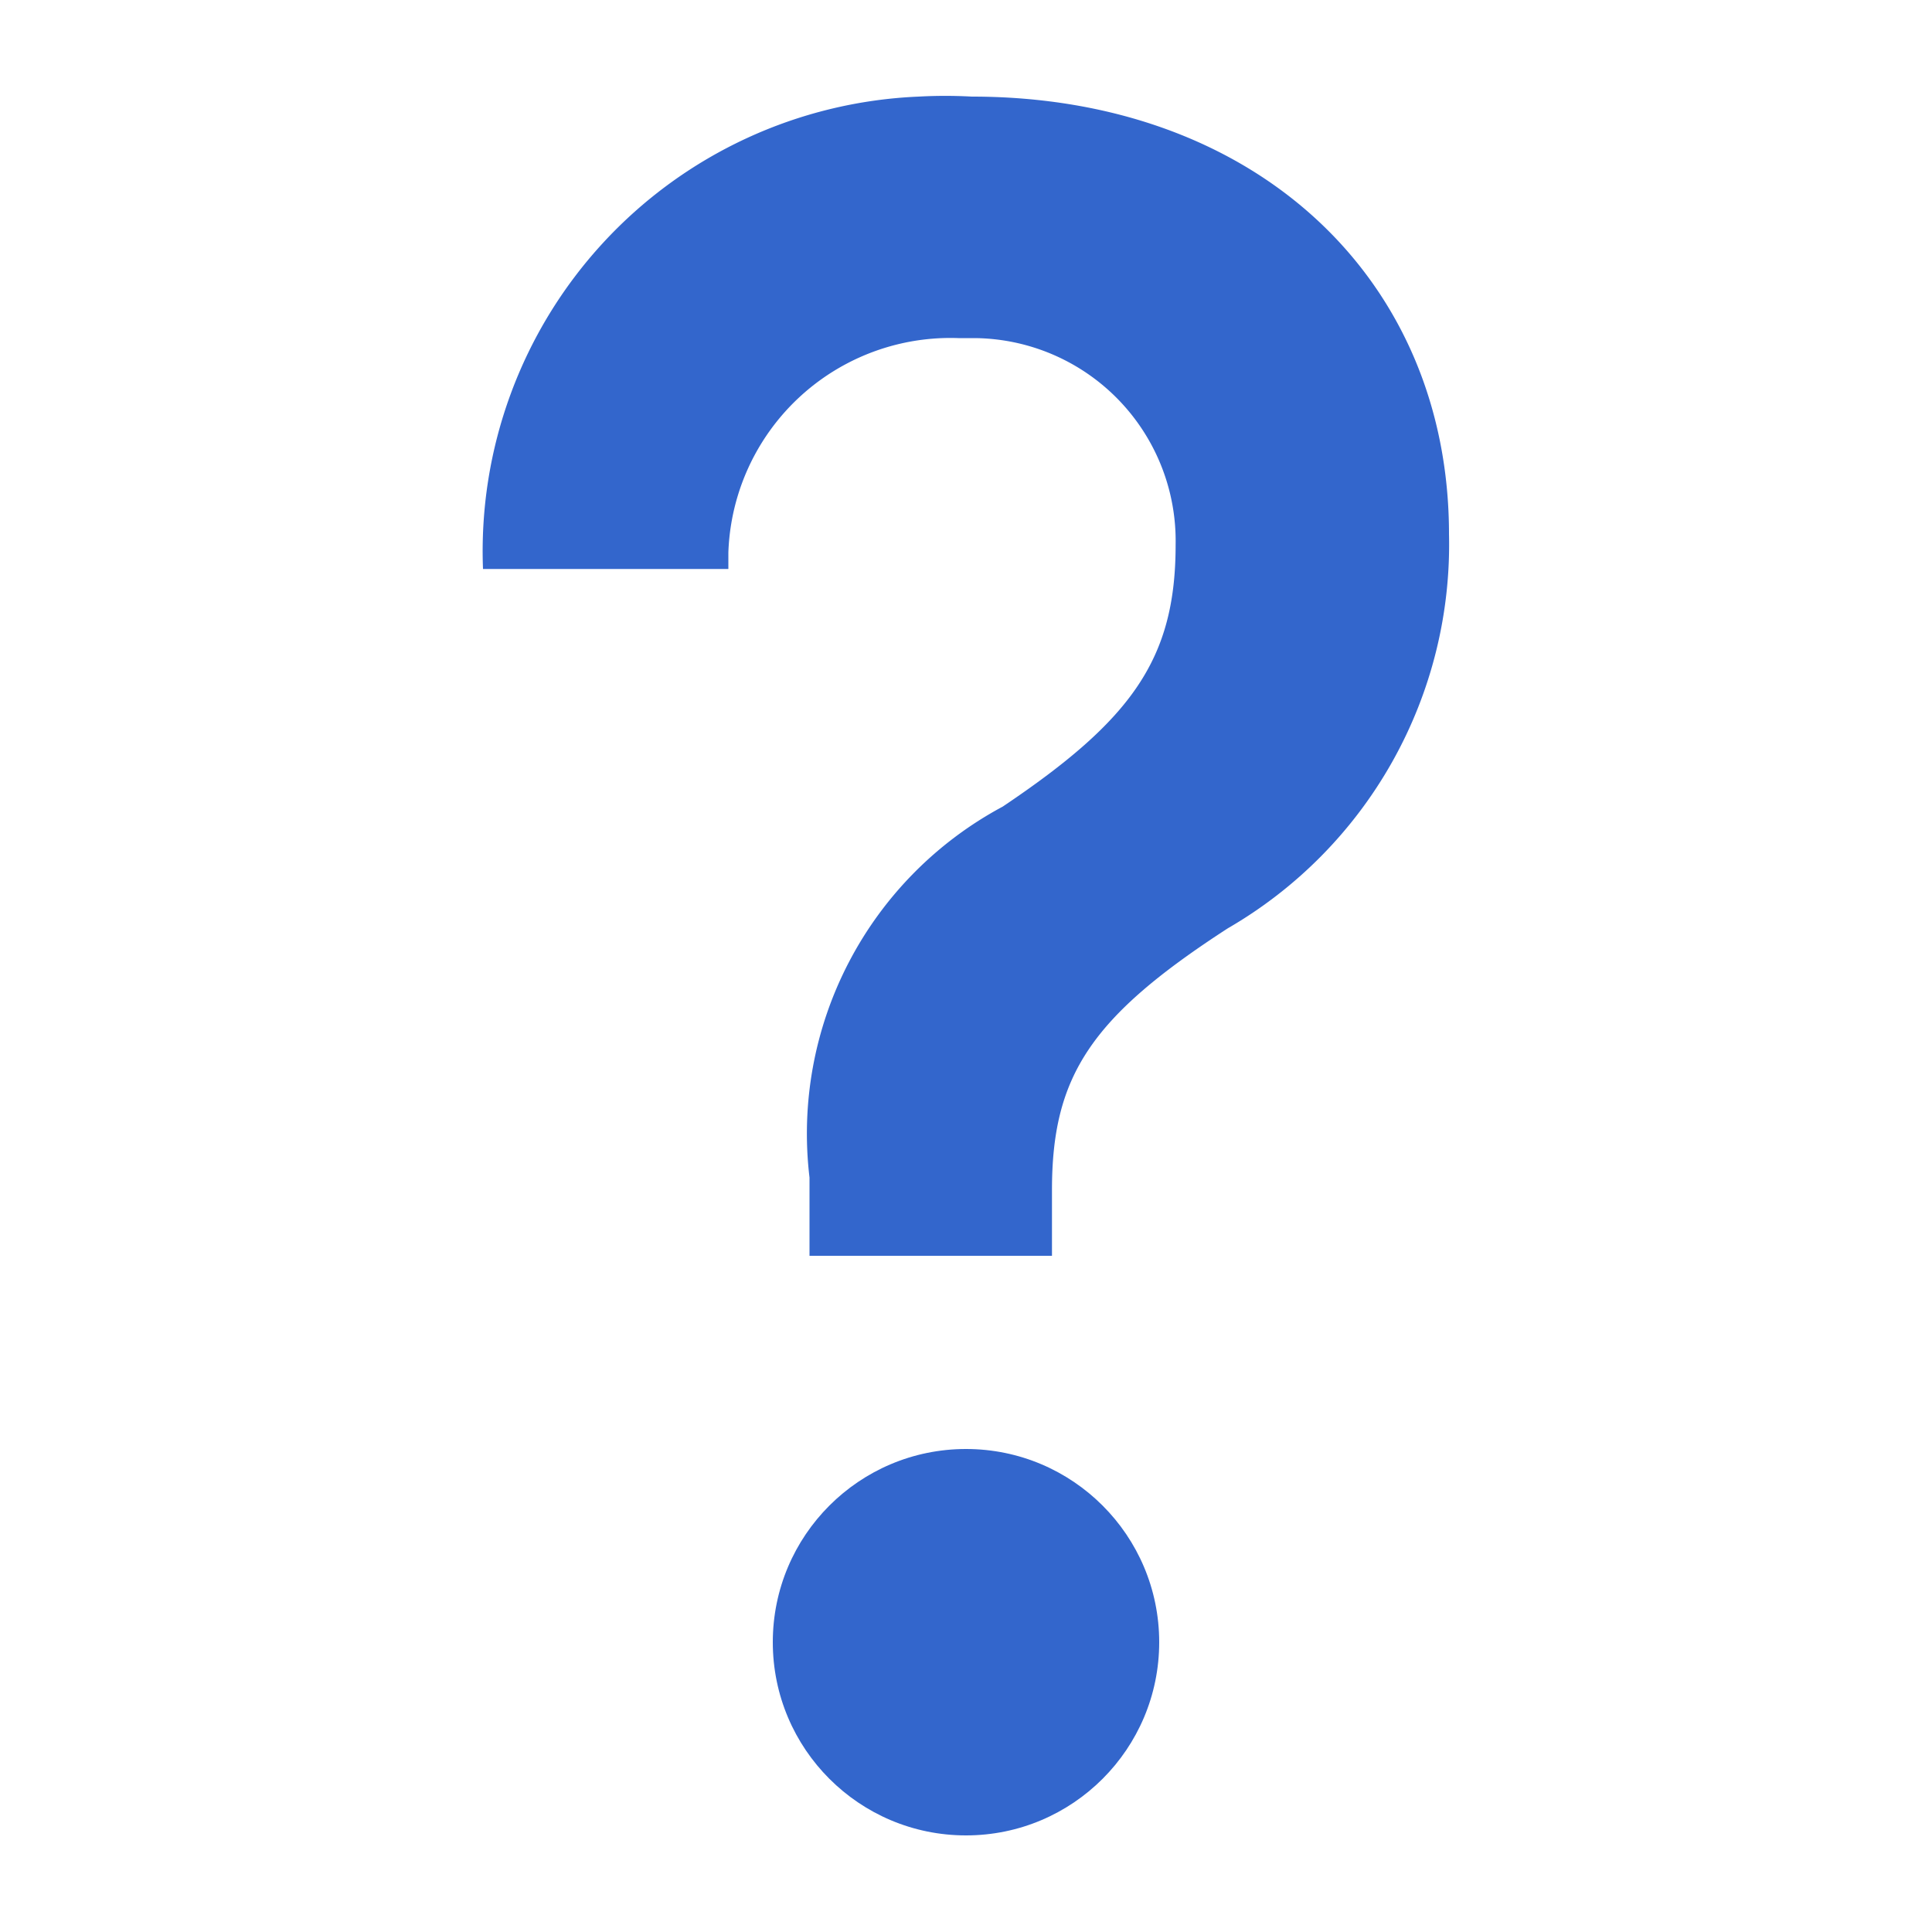
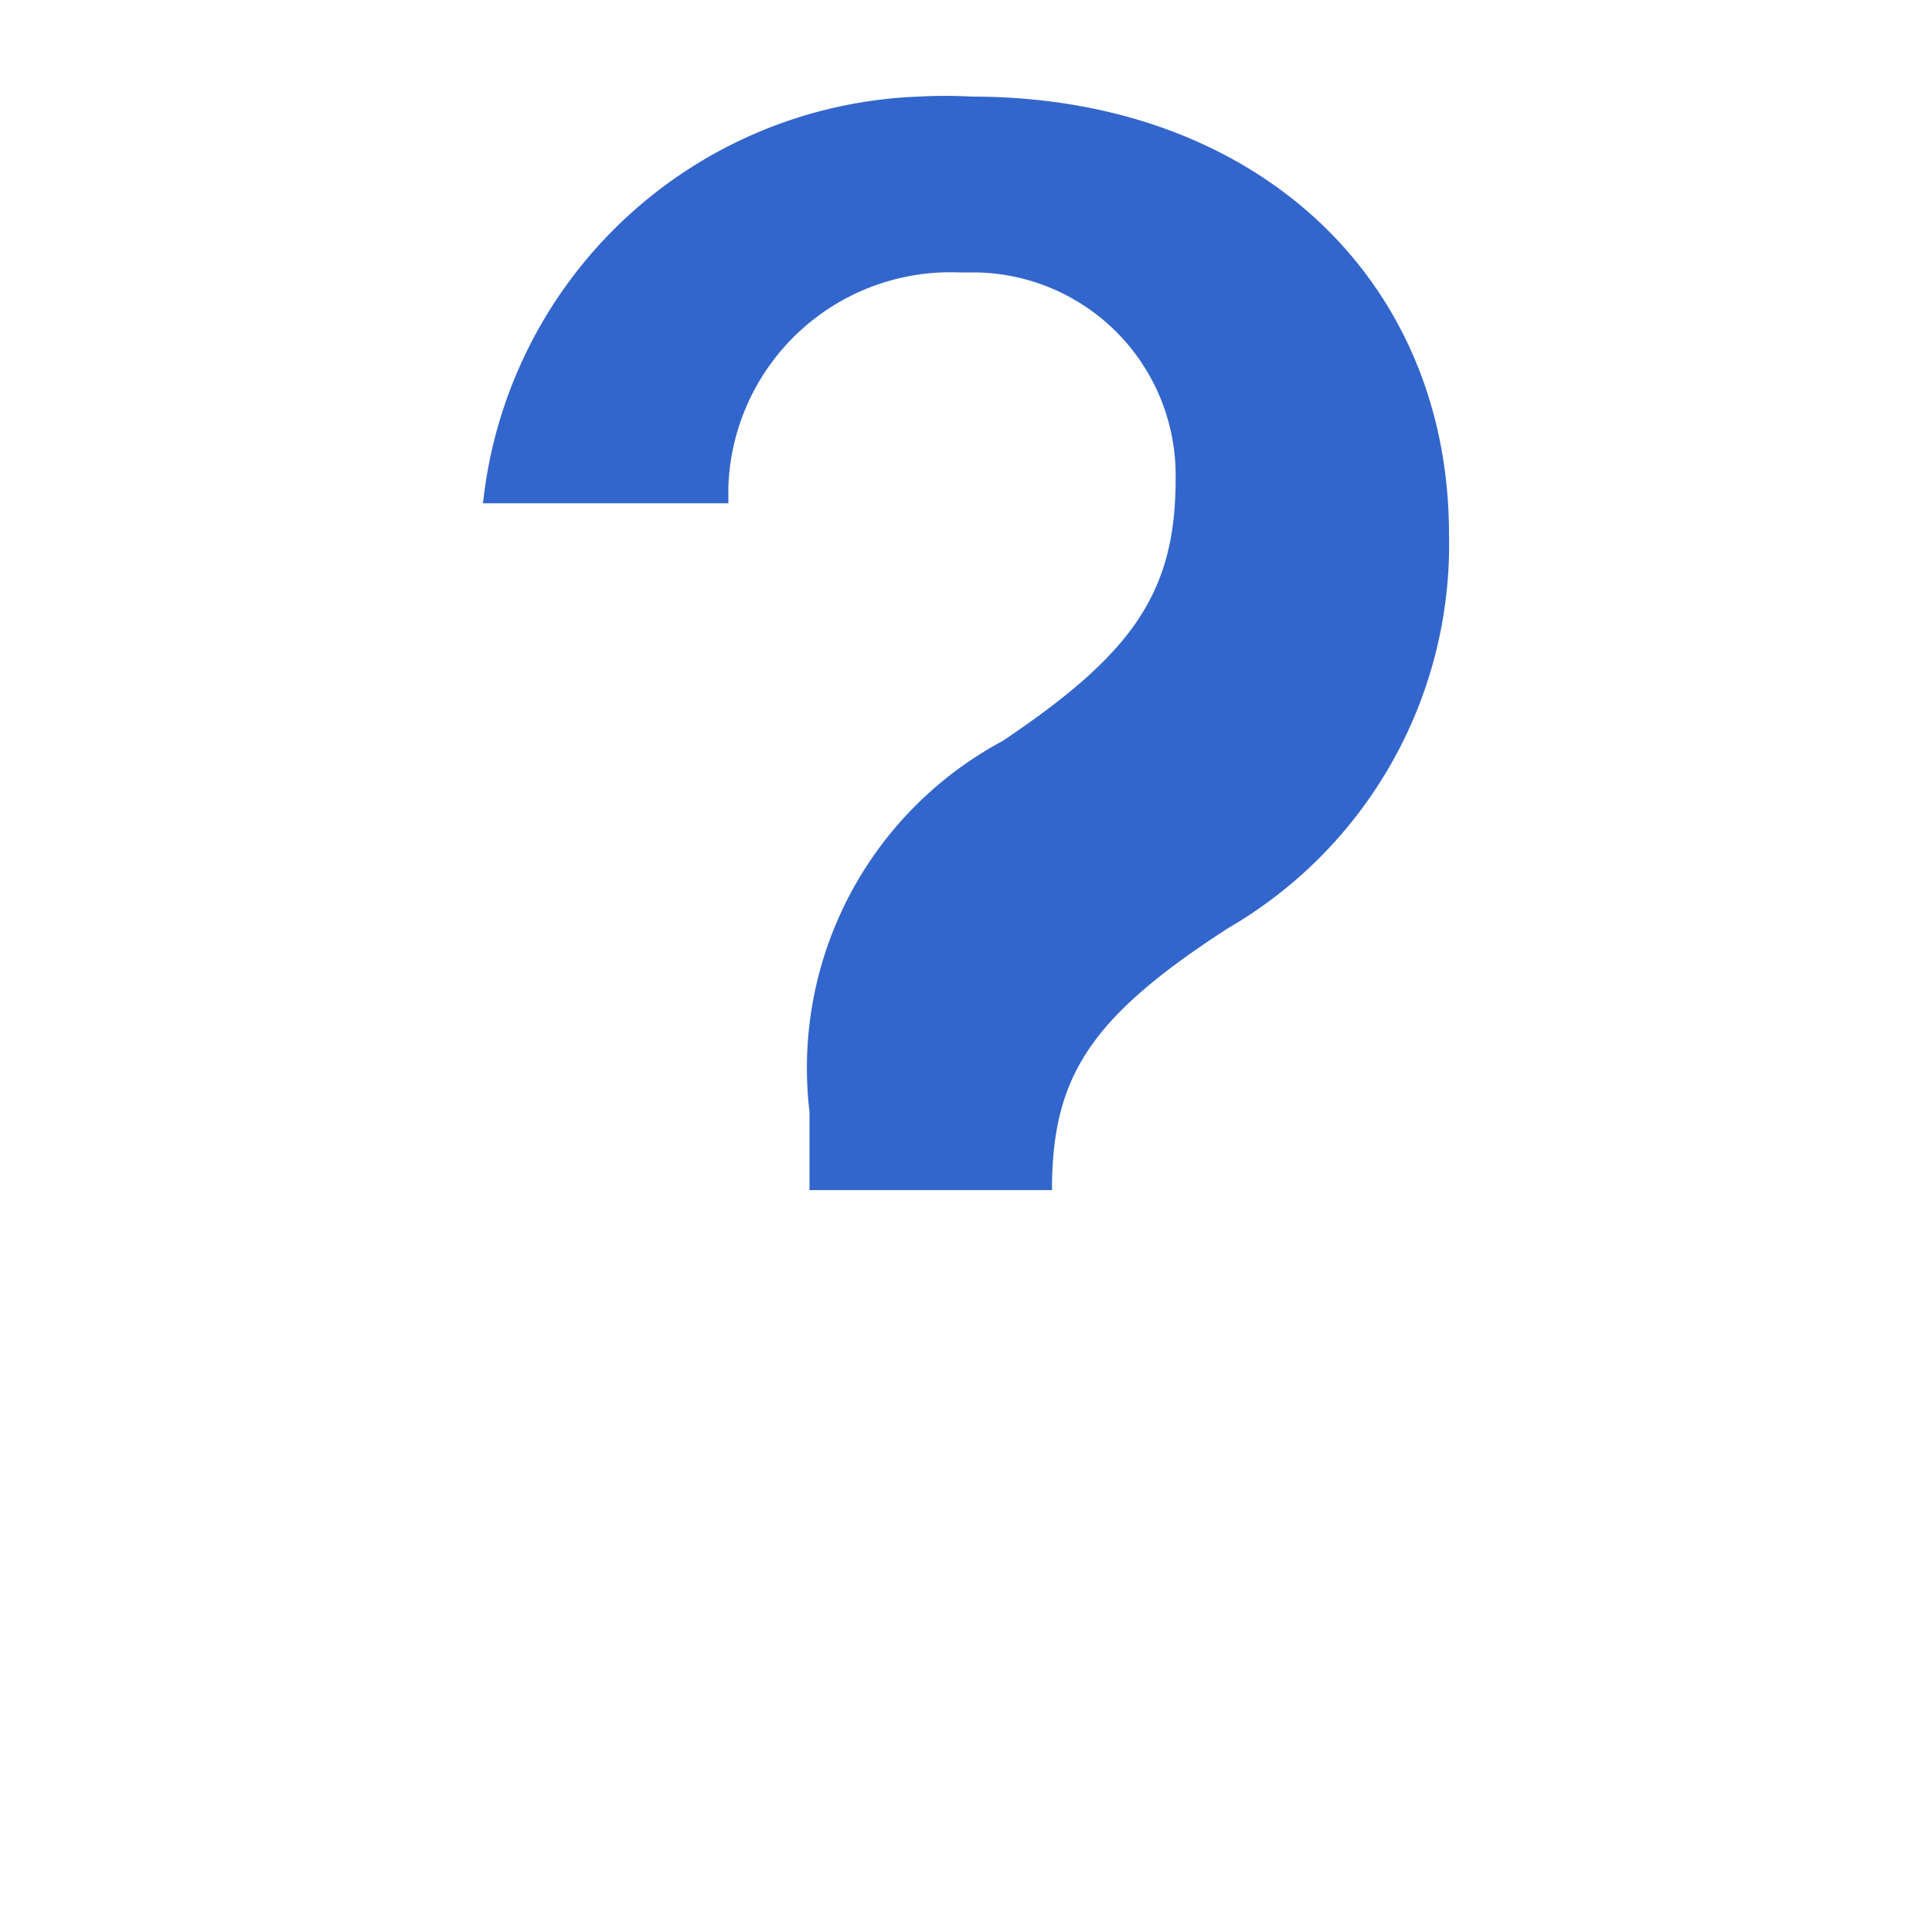
<svg xmlns="http://www.w3.org/2000/svg" width="20" height="20" viewBox="0 0 20 20">
  <g fill="#36c">
    <title>help</title>
-     <path d="M10.06 1C13 1 15 2.89 15 5.53a4.59 4.59 0 01-2.29 4.08c-1.42.92-1.82 1.53-1.82 2.71V13H8.38v-.81a3.84 3.84 0 012-3.84c1.34-.9 1.79-1.53 1.79-2.71a2.1 2.1 0 00-2.08-2.14h-.17a2.3 2.3 0 00-2.38 2.22v.17H5A4.71 4.71 0 019.51 1a5 5 0 01.55 0z" />
-     <circle cx="10" cy="17" r="2" />
+     <path d="M10.06 1C13 1 15 2.89 15 5.53a4.59 4.59 0 01-2.29 4.08c-1.42.92-1.82 1.53-1.82 2.71H8.38v-.81a3.84 3.84 0 012-3.84c1.34-.9 1.79-1.53 1.79-2.71a2.1 2.1 0 00-2.08-2.14h-.17a2.3 2.3 0 00-2.38 2.22v.17H5A4.71 4.71 0 019.51 1a5 5 0 01.55 0z" />
  </g>
</svg>